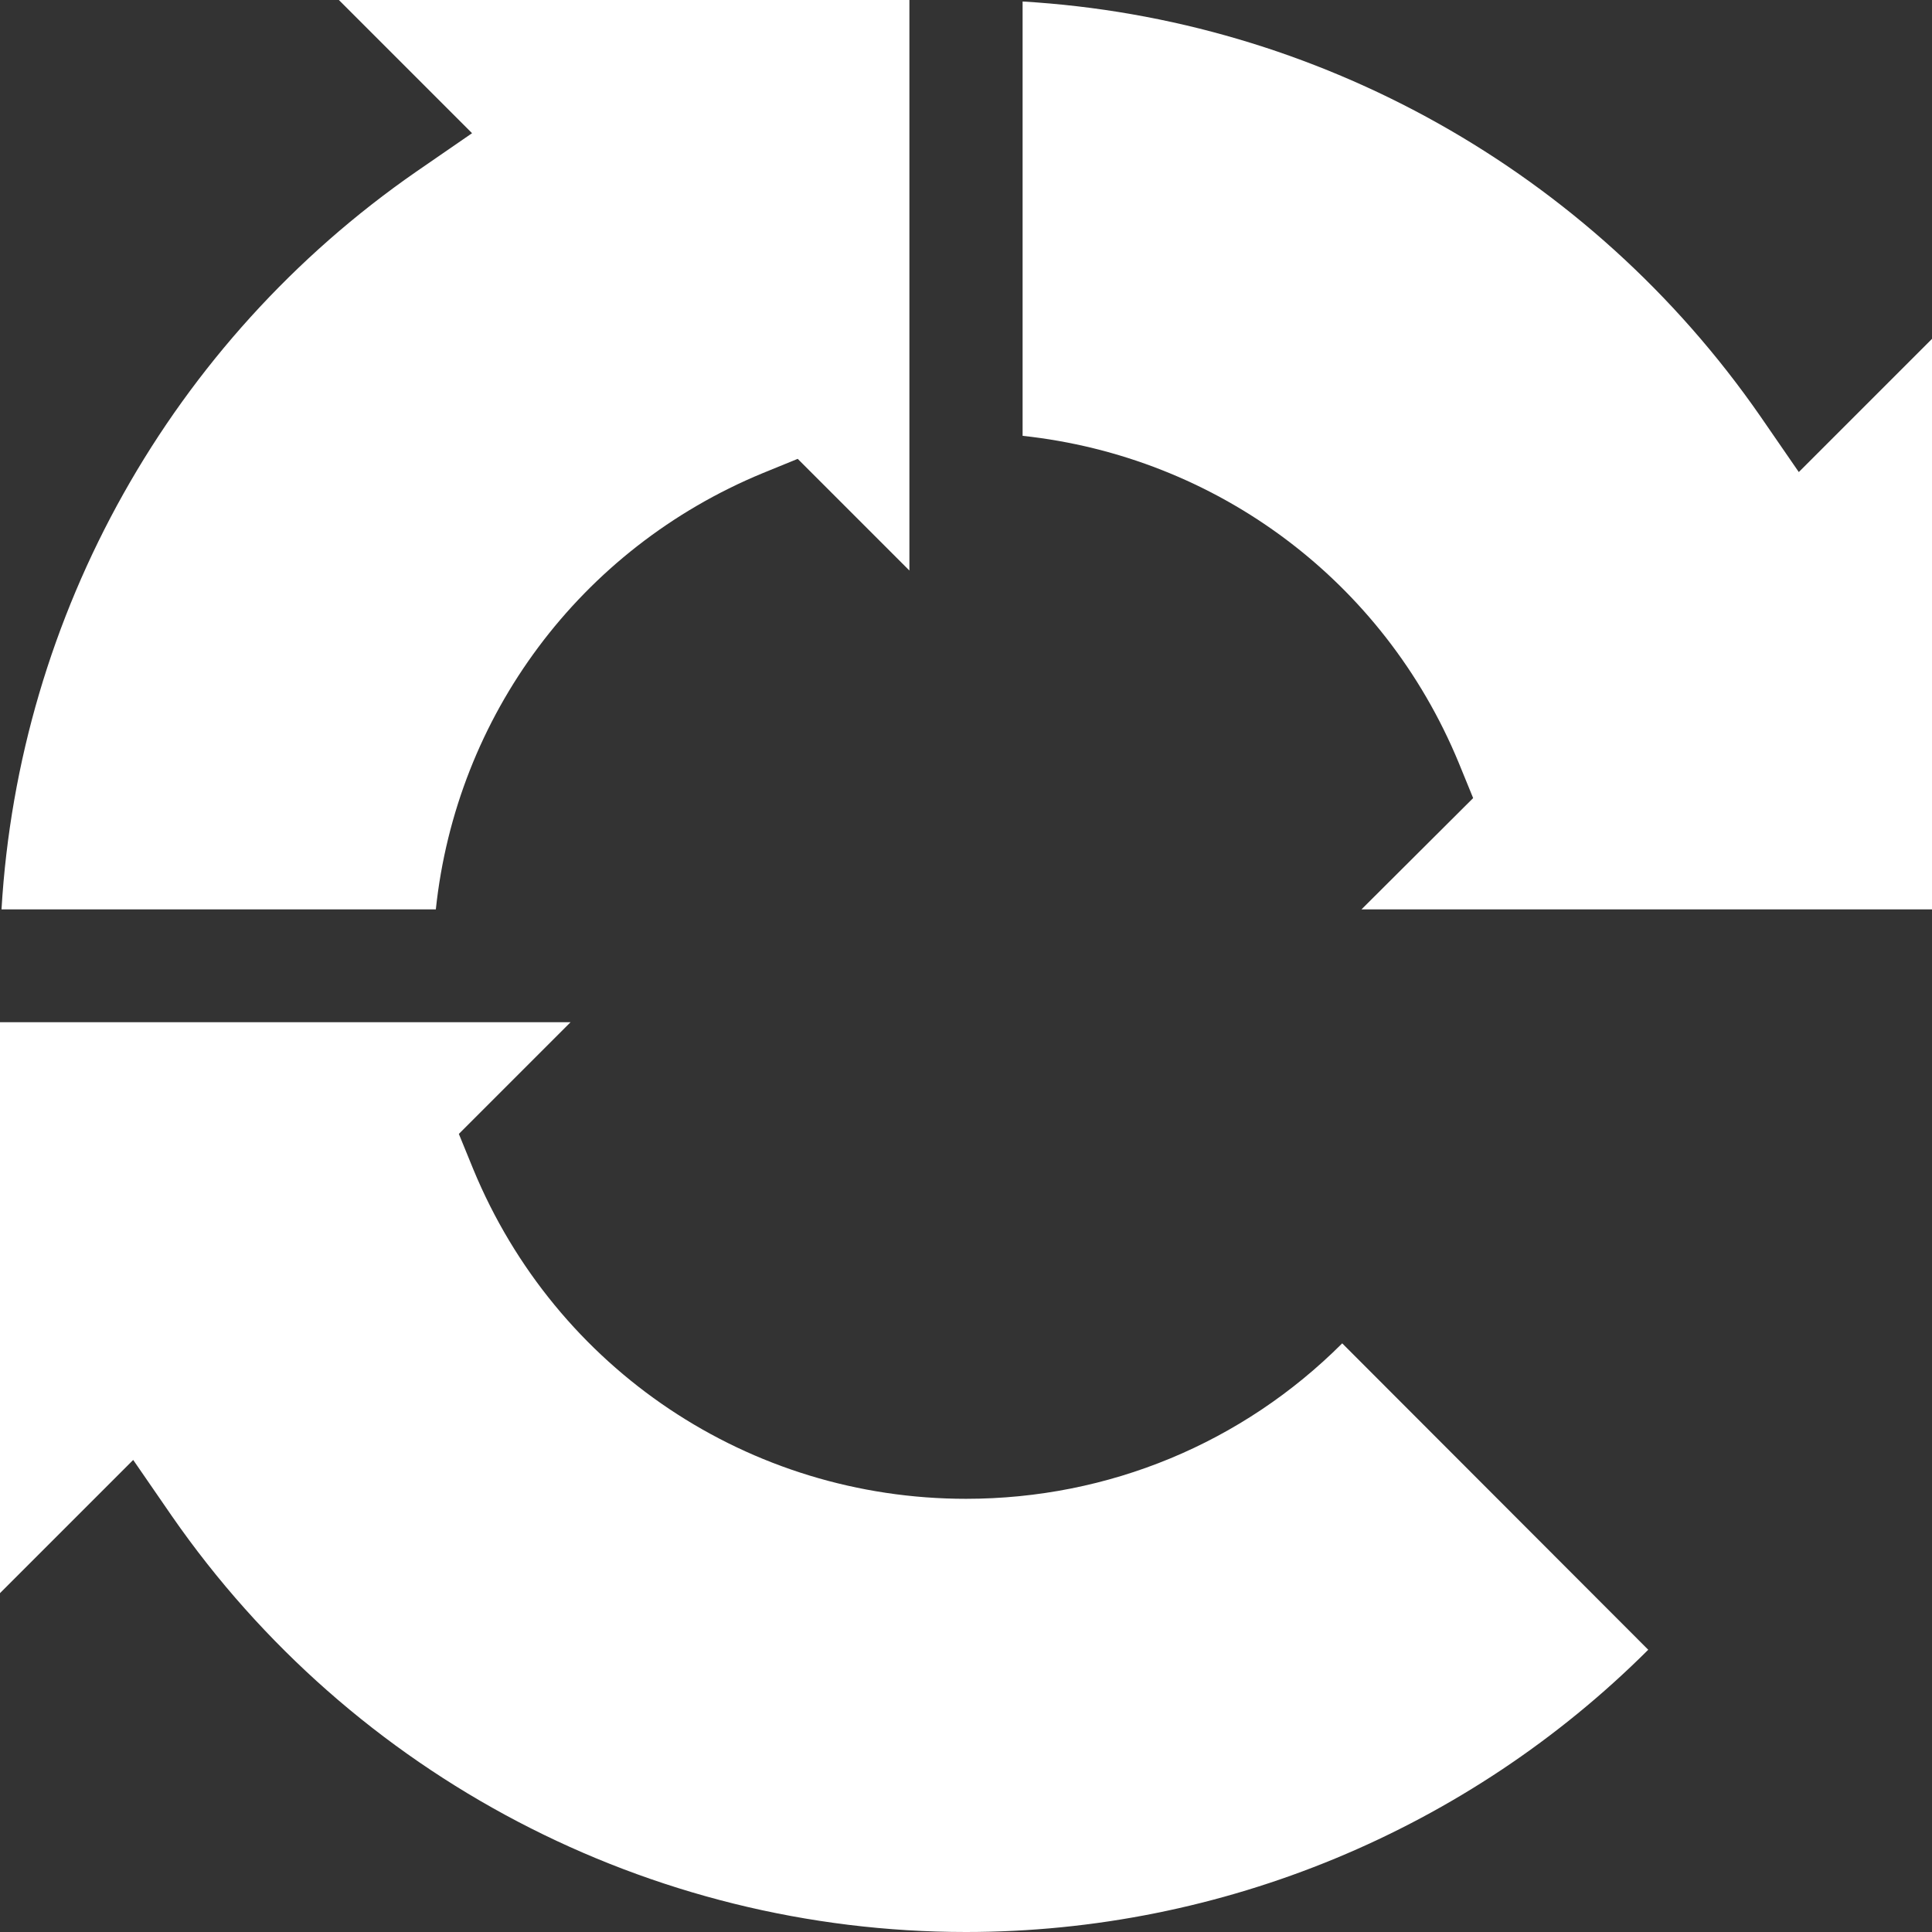
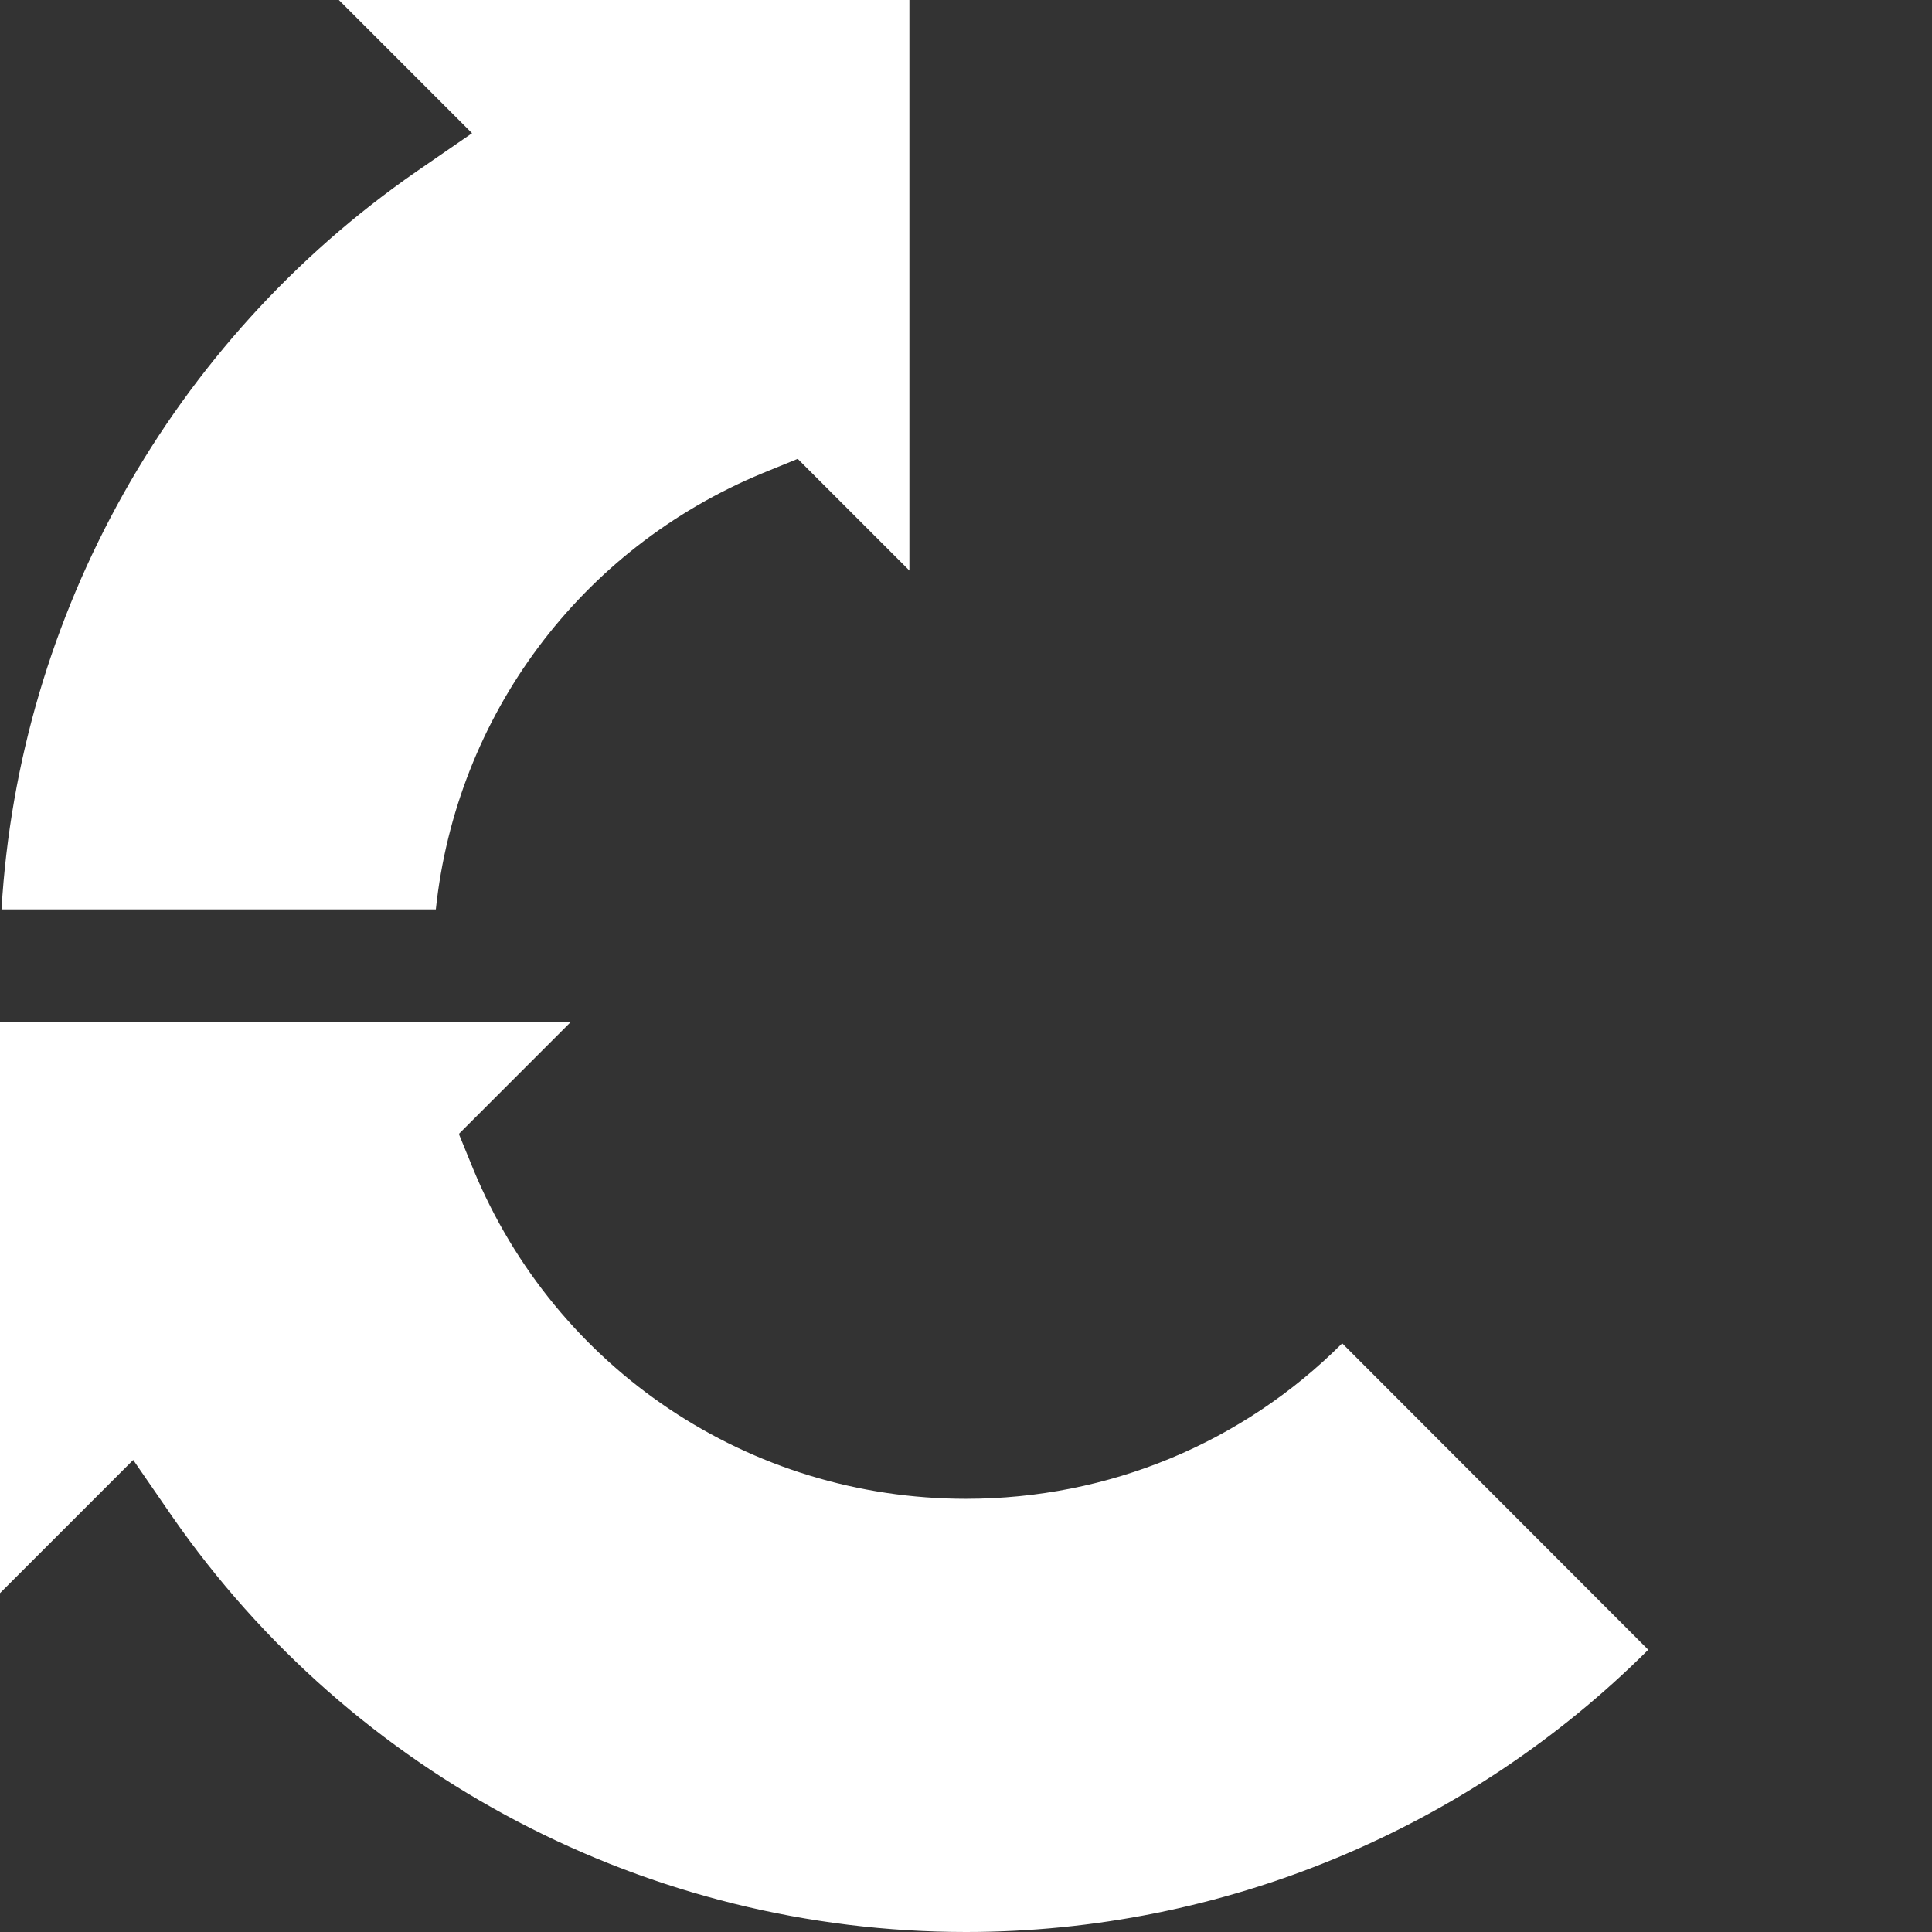
<svg xmlns="http://www.w3.org/2000/svg" version="1.1" id="Capa_1" x="0px" y="0px" viewBox="0 0 512 512" style="enable-background:new 0 0 512 512;" xml:space="preserve">
  <rect x="0" y="0" width="512" height="512" fill="#333333" stroke="none" />
  <style type="text/css">
	.st0{fill:#FFFFFF;}
</style>
  <g>
-     <path class="st0" d="M386.6,202.2l3.8,9.3L360.8,241H512V89.8l-35.3,35.3l-10.2-14.8C421.5,45.4,349.2,5,271,0.4v115.1   C322.2,121,366.6,153.7,386.6,202.2L386.6,202.2z" />
    <path class="st0" d="M0,422.2l35.3-35.3l10.2,14.8C93.4,470.8,172.1,512,256,512c67.9,0,133-27.1,180.8-74.8L355.7,356   c-26.4,26.4-61.9,41.2-99.7,41.2c-57.4,0-108.7-34.3-130.6-87.4l-3.8-9.3l29.6-29.6H0L0,422.2z" />
    <path class="st0" d="M89.8,0l35.3,35.3l-14.8,10.2C45.4,90.5,5,162.8,0.4,241h115.1c5.4-51.2,38.2-95.6,86.6-115.6l9.3-3.8   l29.6,29.6V0H89.8z" />
  </g>
</svg>